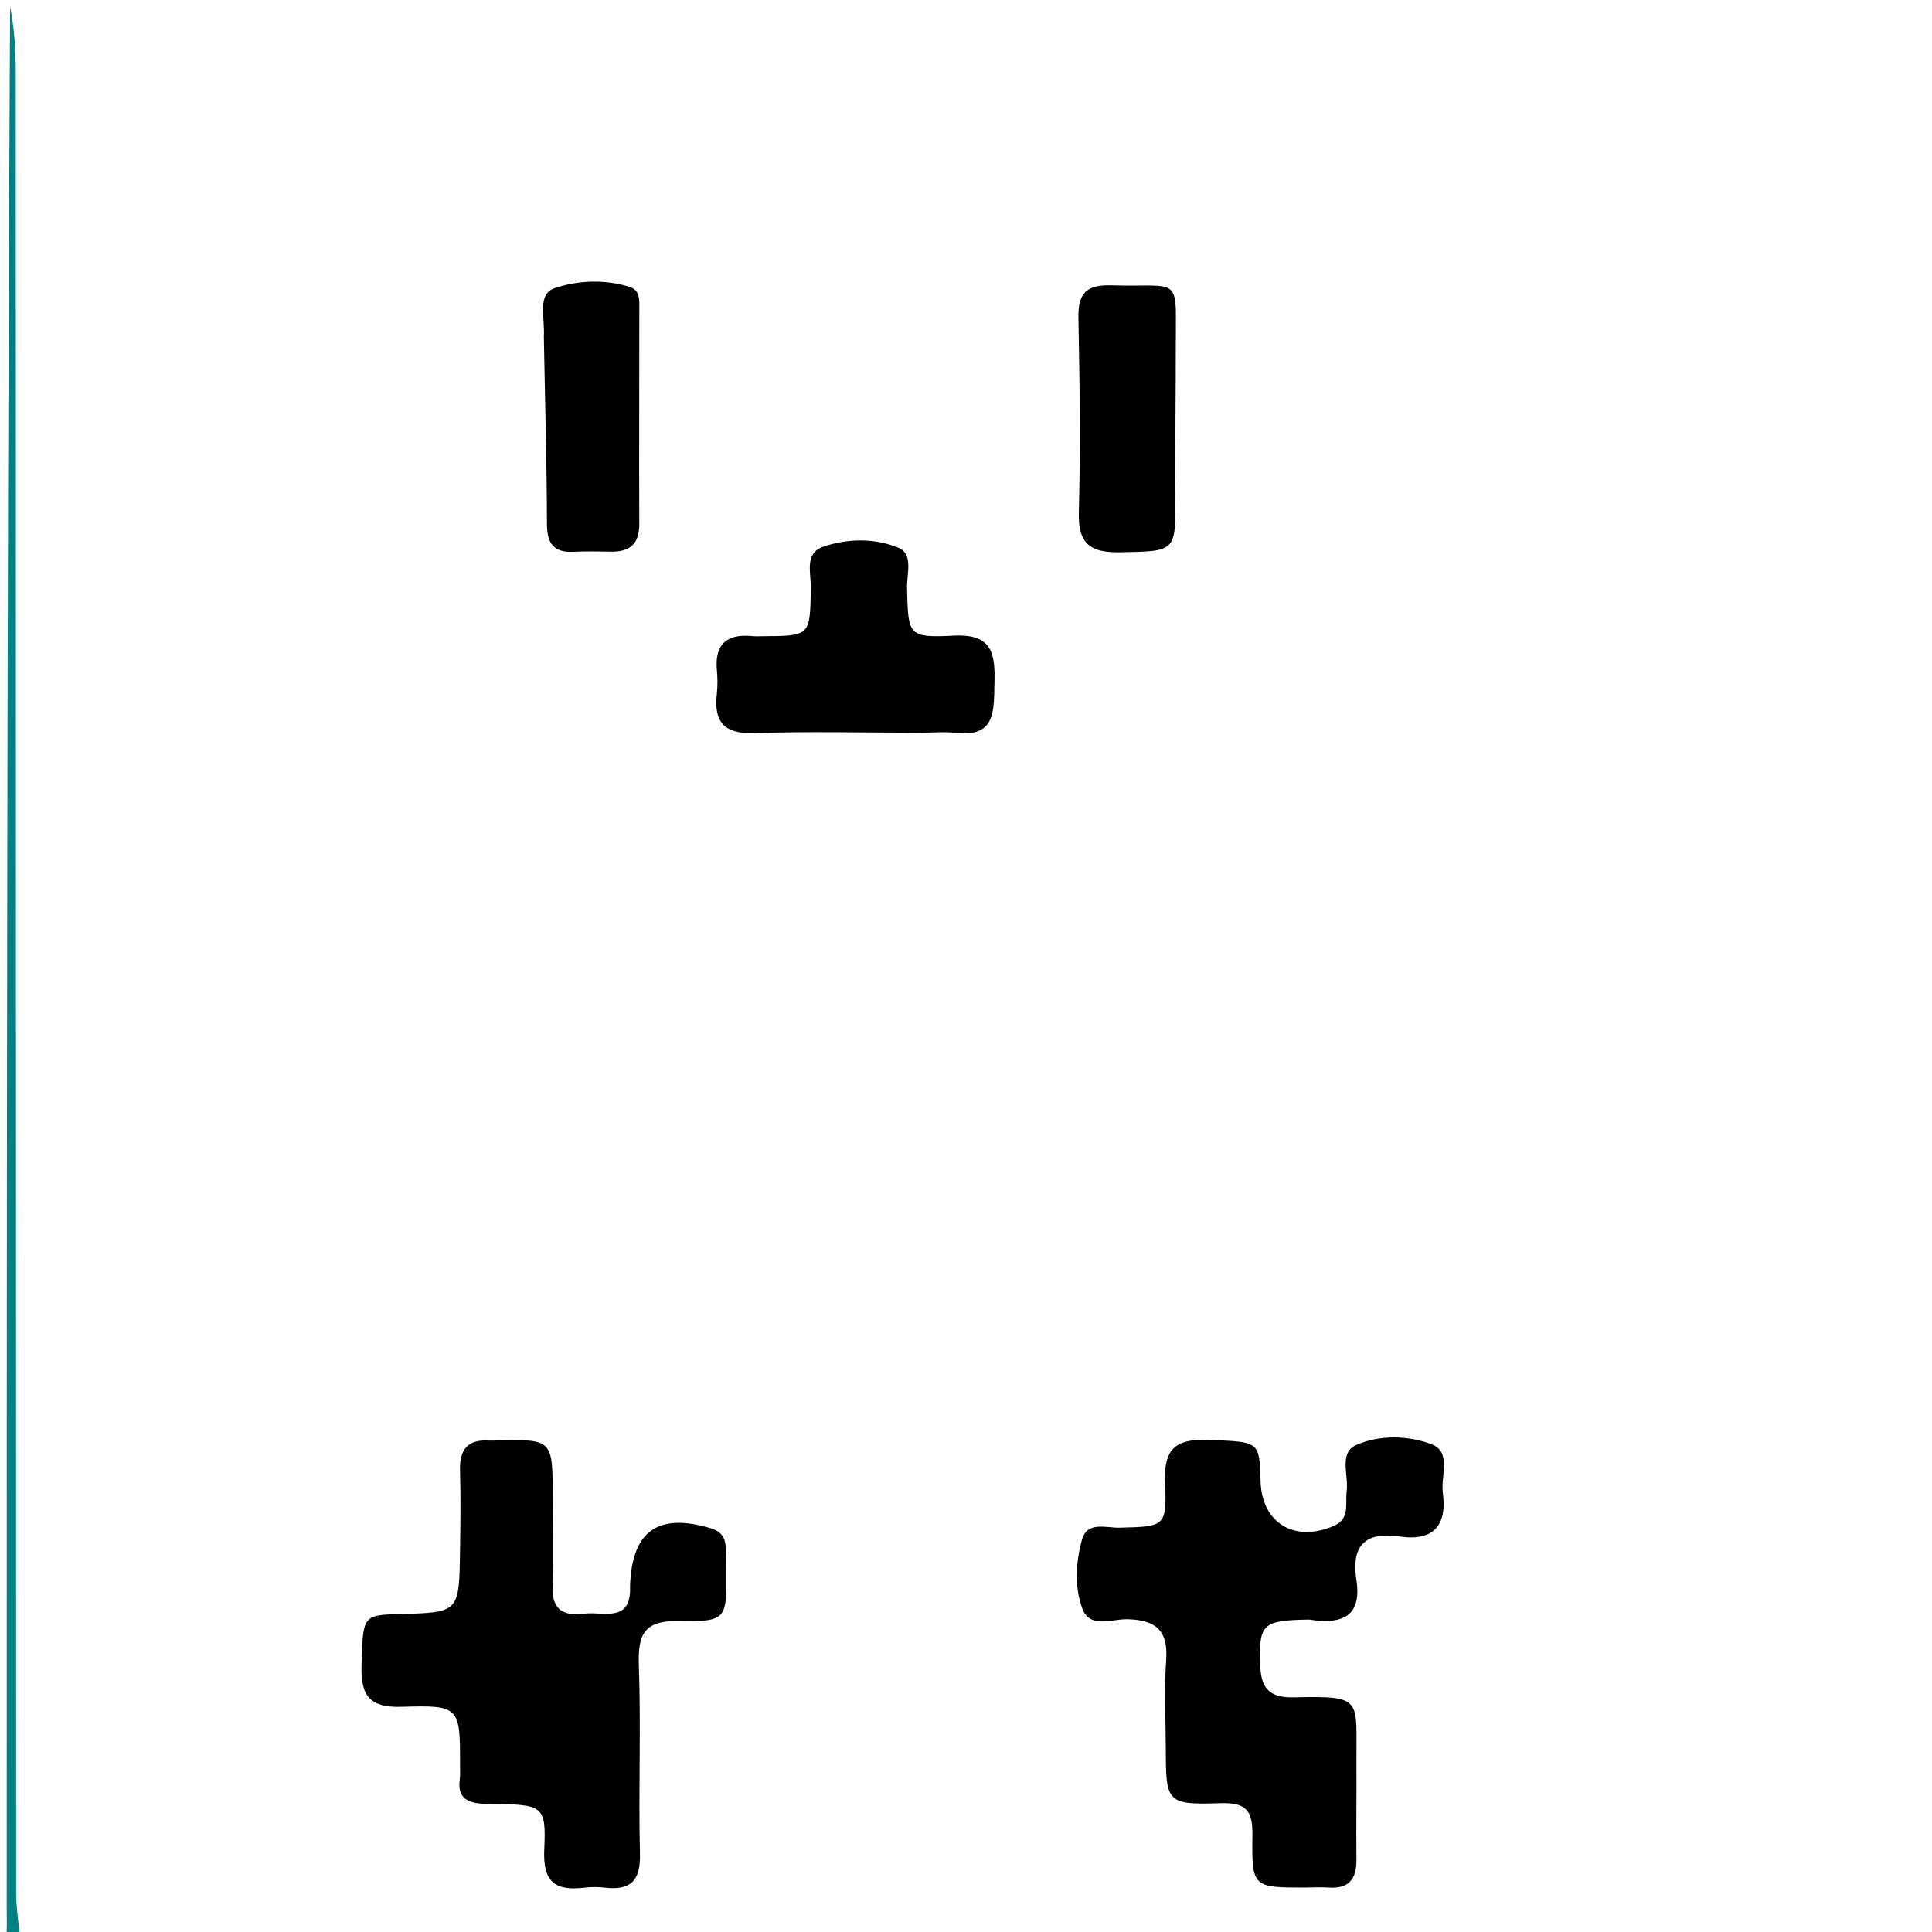
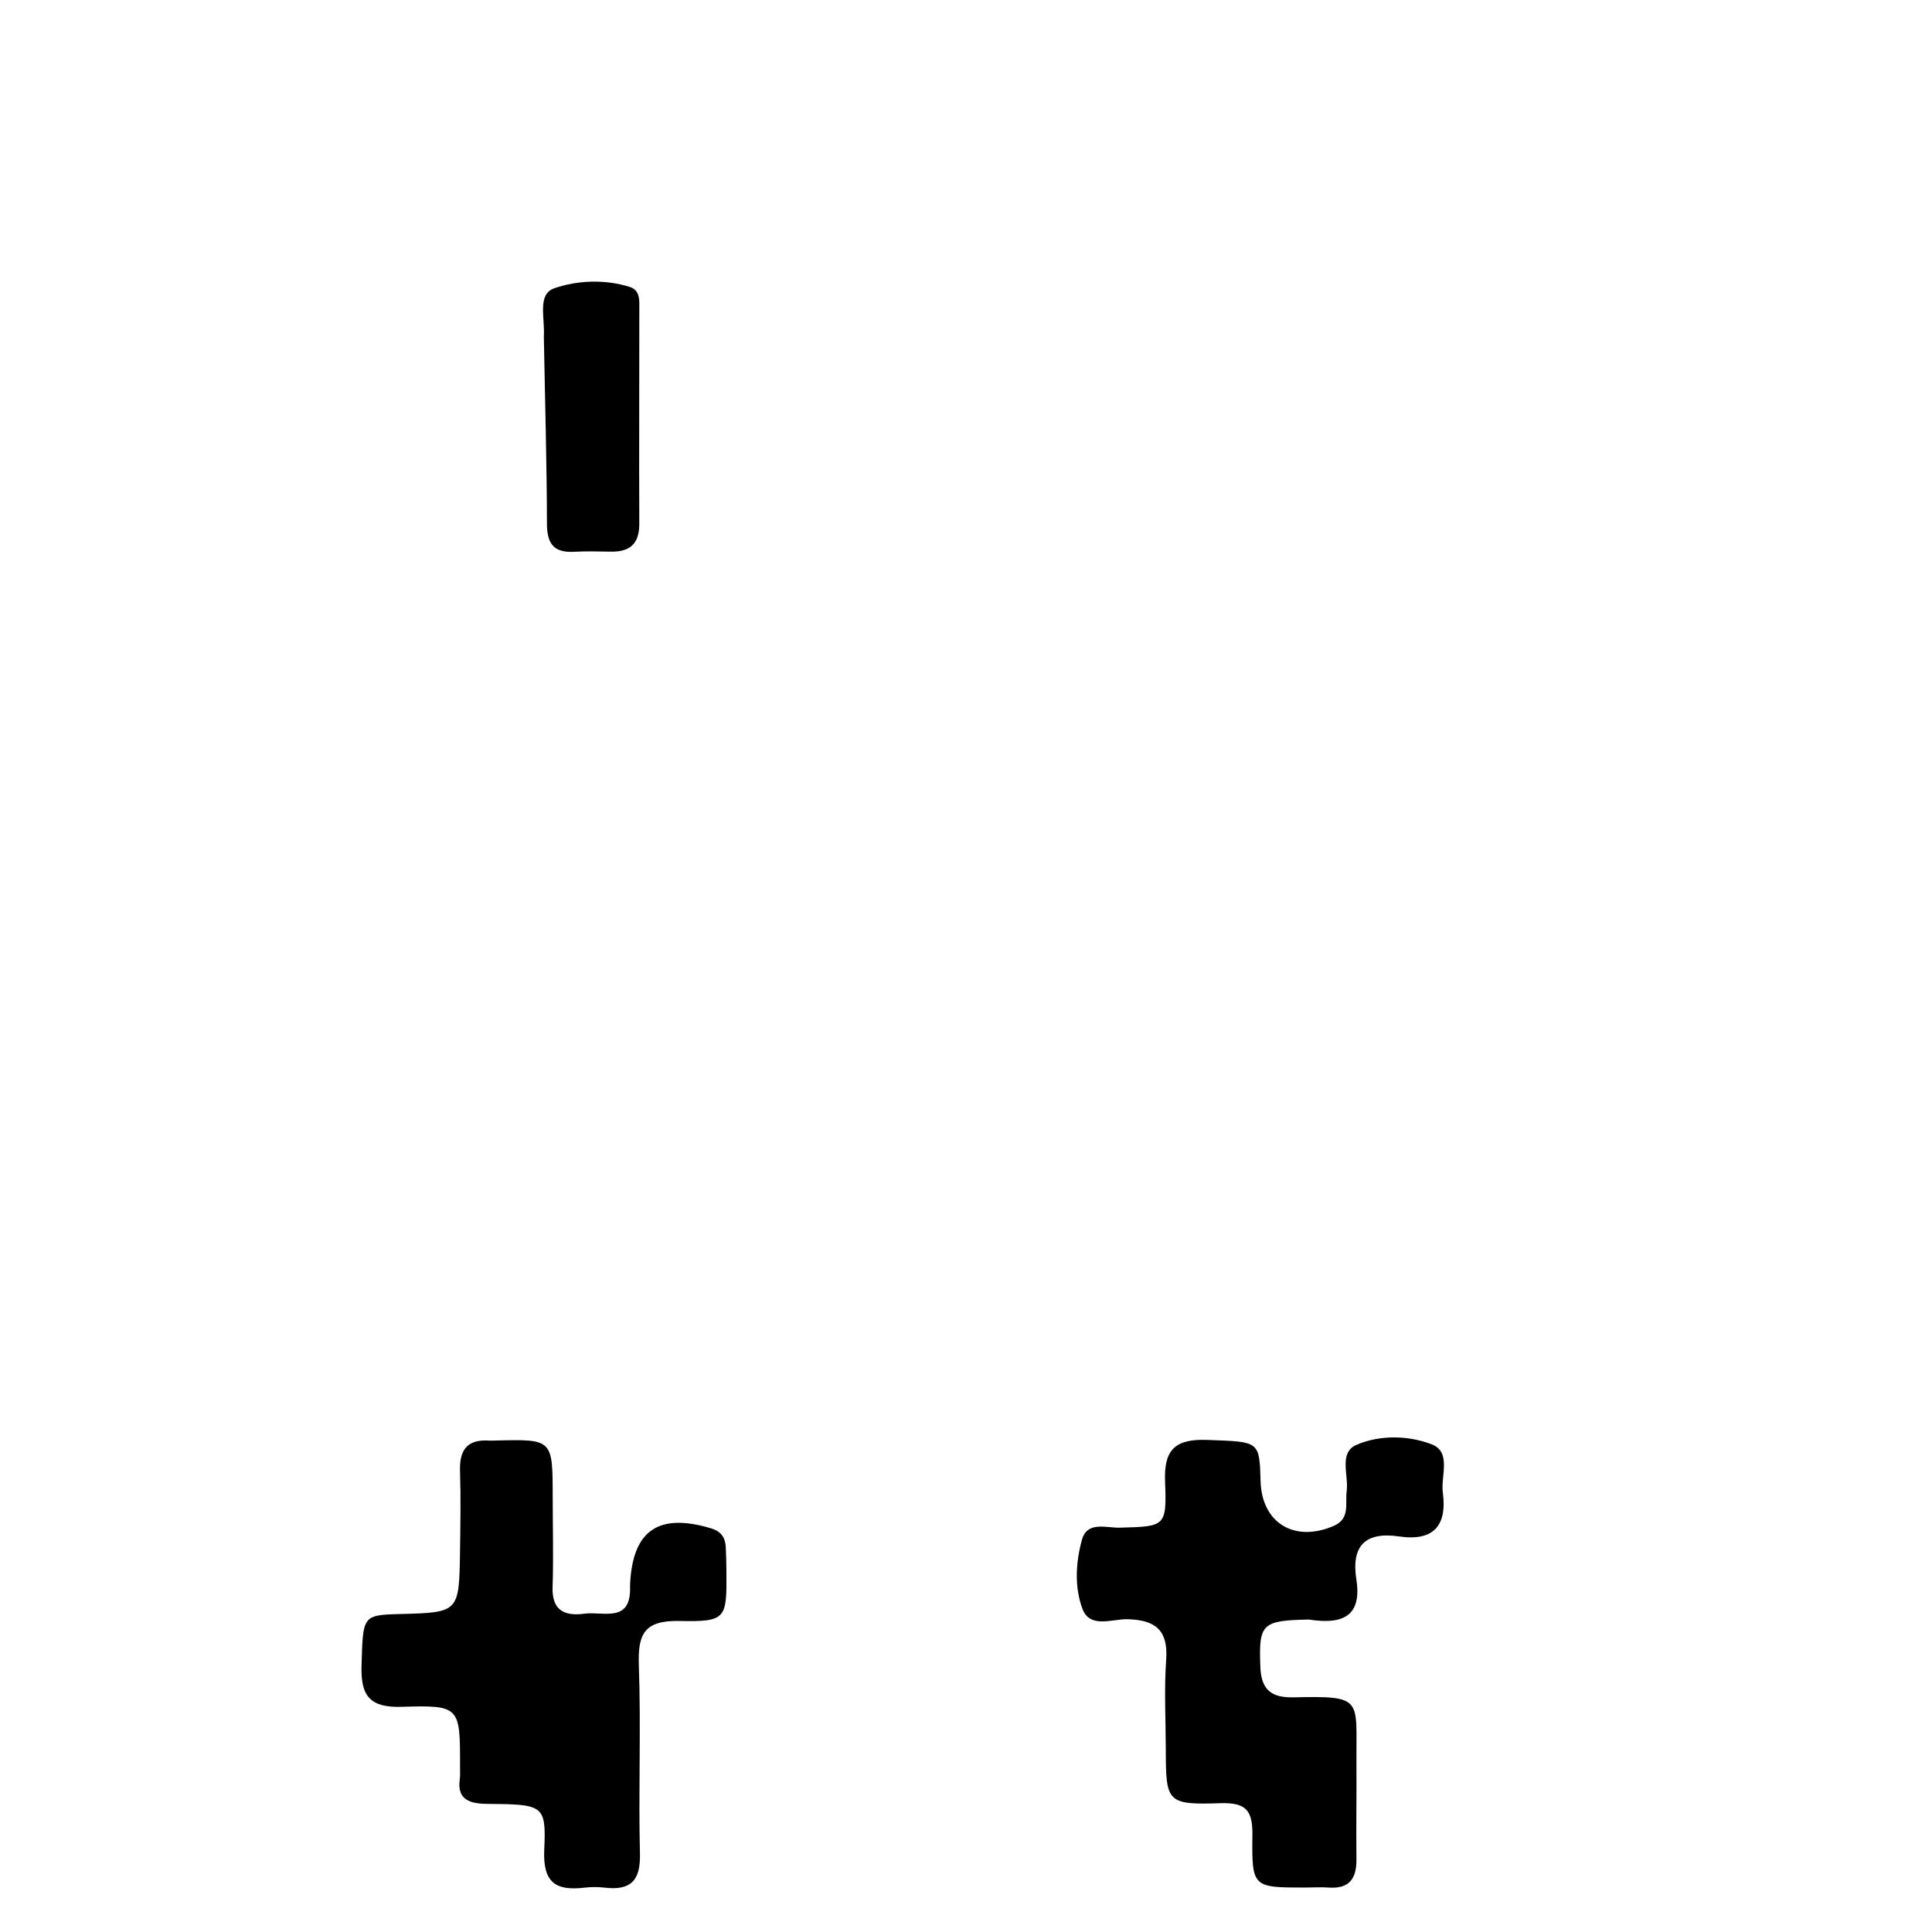
<svg xmlns="http://www.w3.org/2000/svg" version="1.1" id="Layer_1" x="0px" y="0px" width="100%" viewBox="0 0 288 288" enable-background="new 0 0 288 288" xml:space="preserve">
-   <rect width="100%" height="100%" fill="white" />
-   <path fill="#008080" opacity="1" stroke="none" d=" M1.5,1   C2.121,4.152 2.347,7.305 2.348,10.457   C2.375,101.049 2.376,191.64 2.409,282.231   C2.409,284.213 2.725,286.194 2.947,288.588   C2.373,288.588 0.884,289.971 0.989,288.005   C1.05,286.843 1,285.676 1,284.511   C1,190.007 1,95.504 1.5,1  z" />
  <path fill="#000000" opacity="1" stroke="none" d=" M195.132,241.425   C188.033,241.544 187.639,242.094 187.879,248.494   C188.01,251.992 189.604,253.093 192.88,253.019   C203.318,252.786 202.137,253.211 202.201,262.713   C202.234,267.538 202.152,272.365 202.202,277.19   C202.231,280.052 201.119,281.599 198.064,281.374   C196.906,281.288 195.736,281.372 194.571,281.373   C186.765,281.377 186.587,281.374 186.695,273.616   C186.745,269.999 185.861,268.67 181.954,268.799   C173.954,269.062 173.799,268.674 173.784,260.872   C173.775,256.379 173.522,251.868 173.84,247.398   C174.155,242.973 172.194,241.484 168.091,241.376   C165.773,241.316 162.486,242.808 161.365,239.842   C160.145,236.613 160.355,232.873 161.289,229.517   C162.069,226.712 164.91,227.78 166.912,227.727   C173.671,227.548 173.948,227.604 173.674,220.859   C173.476,215.983 175.28,214.467 180.023,214.648   C187.692,214.941 187.746,214.735 187.913,220.793   C188.085,227.028 192.96,230 198.833,227.455   C201.296,226.388 200.503,224.15 200.748,222.263   C201.055,219.891 199.542,216.544 202.185,215.392   C205.668,213.875 209.896,213.958 213.401,215.293   C216.419,216.442 214.744,220.008 215.08,222.513   C215.746,227.477 213.636,229.778 208.587,229.037   C203.528,228.296 201.409,230.407 202.191,235.445   C203.031,240.858 200.25,242.223 195.132,241.425  z" />
  <path fill="#000000" opacity="1" stroke="none" d=" M72.471,268.899   C69.681,268.858 68.165,268.016 68.533,265.293   C68.622,264.637 68.575,263.962 68.576,263.295   C68.594,254.418 68.586,254.163 59.885,254.432   C55.165,254.578 53.768,252.838 53.894,248.363   C54.104,240.872 53.997,240.747 59.607,240.601   C68.426,240.373 68.443,240.374 68.574,231.265   C68.631,227.266 68.703,223.262 68.574,219.267   C68.472,216.126 69.669,214.525 72.922,214.746   C73.253,214.768 73.588,214.746 73.921,214.737   C82.383,214.53 82.381,214.53 82.389,223.094   C82.392,227.594 82.522,232.097 82.372,236.592   C82.253,240.162 84.272,240.937 87.138,240.549   C89.891,240.177 94.09,242.011 93.921,236.572   C93.916,236.405 93.922,236.238 93.931,236.072   C94.324,228.115 98.192,225.498 105.959,227.816   C107.516,228.281 108.124,229.204 108.193,230.671   C108.249,231.836 108.275,233.003 108.284,234.169   C108.339,241.287 108.326,241.778 101.324,241.636   C95.934,241.526 95.068,243.648 95.234,248.347   C95.565,257.668 95.162,267.013 95.397,276.34   C95.498,280.361 93.998,281.839 90.159,281.389   C89.172,281.274 88.149,281.272 87.163,281.388   C82.859,281.894 80.9,280.676 81.13,275.706   C81.44,269.001 80.99,268.973 72.471,268.899  z" />
-   <path fill="#000000" opacity="1" stroke="none" d=" M136.953,109.224   C128.463,109.218 120.457,109.01 112.468,109.285   C107.975,109.44 106.371,107.664 106.858,103.412   C106.99,102.261 106.97,101.074 106.865,99.917   C106.501,95.923 108.443,94.436 112.22,94.825   C112.715,94.876 113.219,94.835 113.719,94.833   C120.799,94.803 120.738,94.802 120.872,87.707   C120.913,85.507 119.861,82.491 122.68,81.51   C126.311,80.246 130.373,80.191 133.915,81.645   C136.19,82.58 135.161,85.535 135.21,87.609   C135.379,94.747 135.342,95.09 142.252,94.75   C148.008,94.466 148.363,97.577 148.24,101.914   C148.125,105.968 148.452,109.949 142.44,109.243   C140.797,109.051 139.111,109.22 136.953,109.224  z" />
-   <path fill="#0000000" opacity="1" stroke="none" d=" M175.159,70.969   C175.167,72.296 175.191,73.128 175.198,73.96   C175.27,82.344 175.265,82.153 167.017,82.322   C162.599,82.413 160.692,81.133 160.819,76.386   C161.079,66.738 160.946,57.074 160.757,47.42   C160.686,43.785 161.863,42.419 165.653,42.533   C176.289,42.855 175.263,40.757 175.27,51.995   C175.274,58.154 175.203,64.314 175.159,70.969  z" />
  <path fill="#00" opacity="1" stroke="none" d=" M81.07,50.208   C81.256,47.337 80.043,43.847 82.66,42.958   C86.14,41.777 90.148,41.608 93.883,42.774   C95.48,43.273 95.301,44.882 95.302,46.179   C95.314,56.813 95.249,67.448 95.298,78.082   C95.312,81.092 93.876,82.288 91.032,82.233   C89.205,82.198 87.373,82.158 85.55,82.253   C82.525,82.411 81.54,81.028 81.533,78.058   C81.511,68.932 81.242,59.805 81.07,50.208  z" />
</svg>